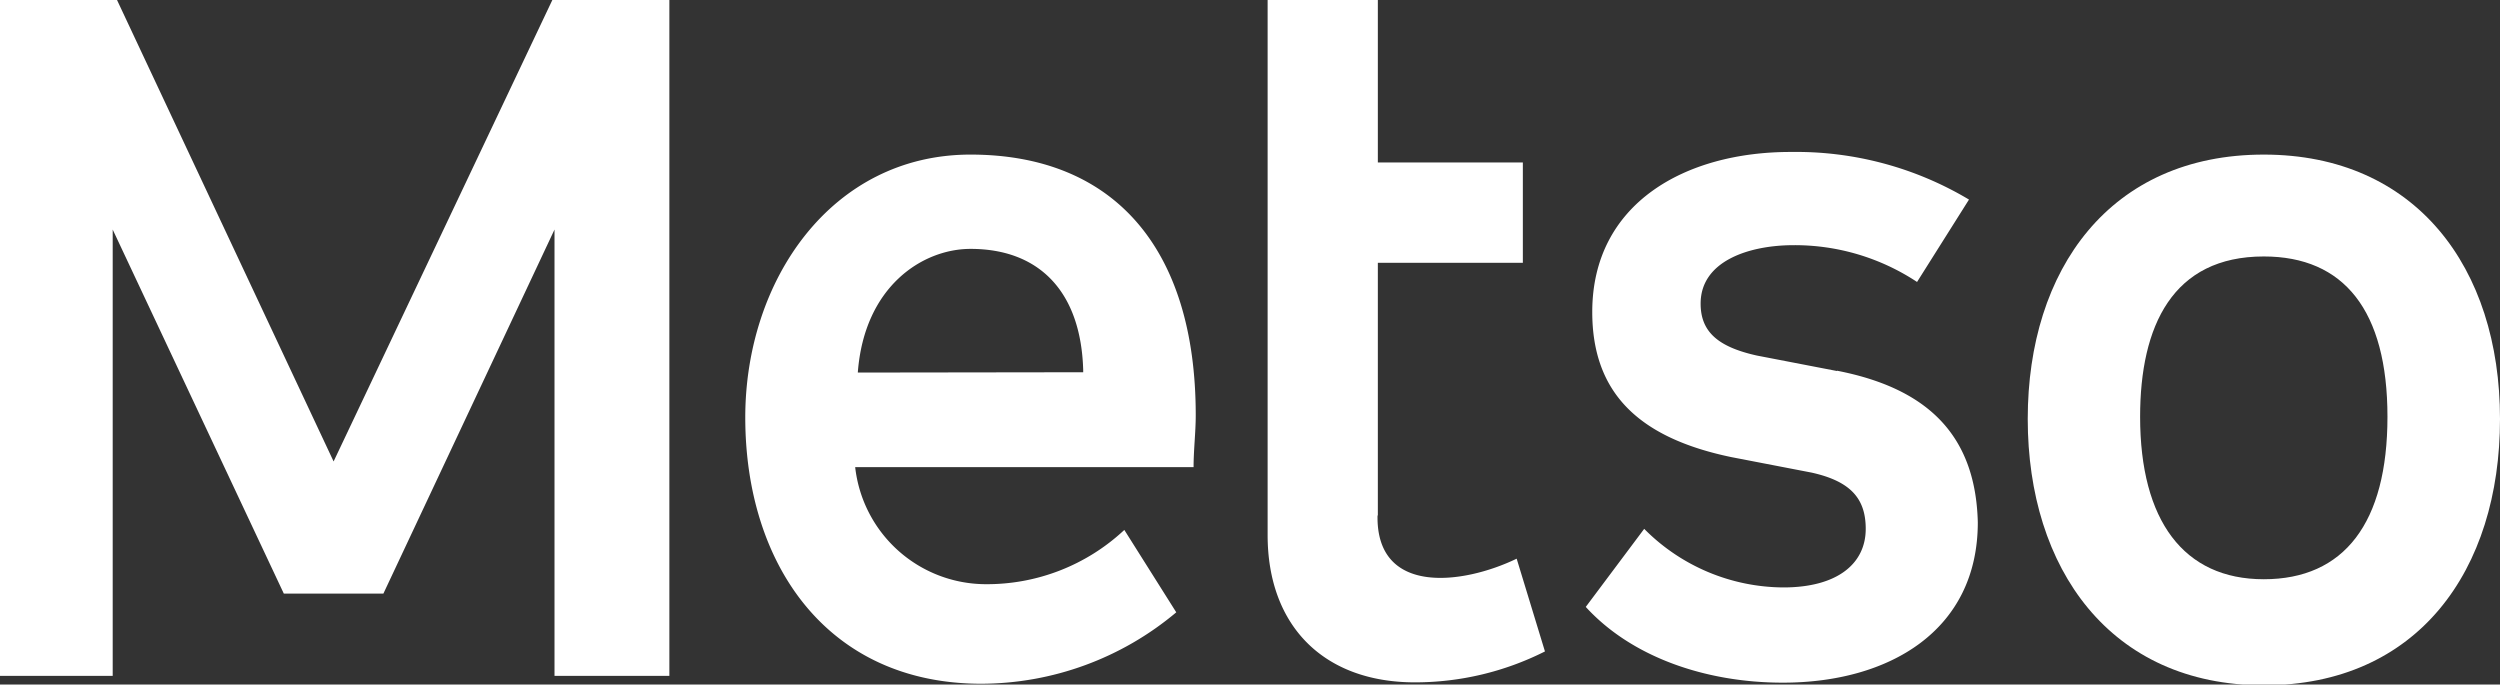
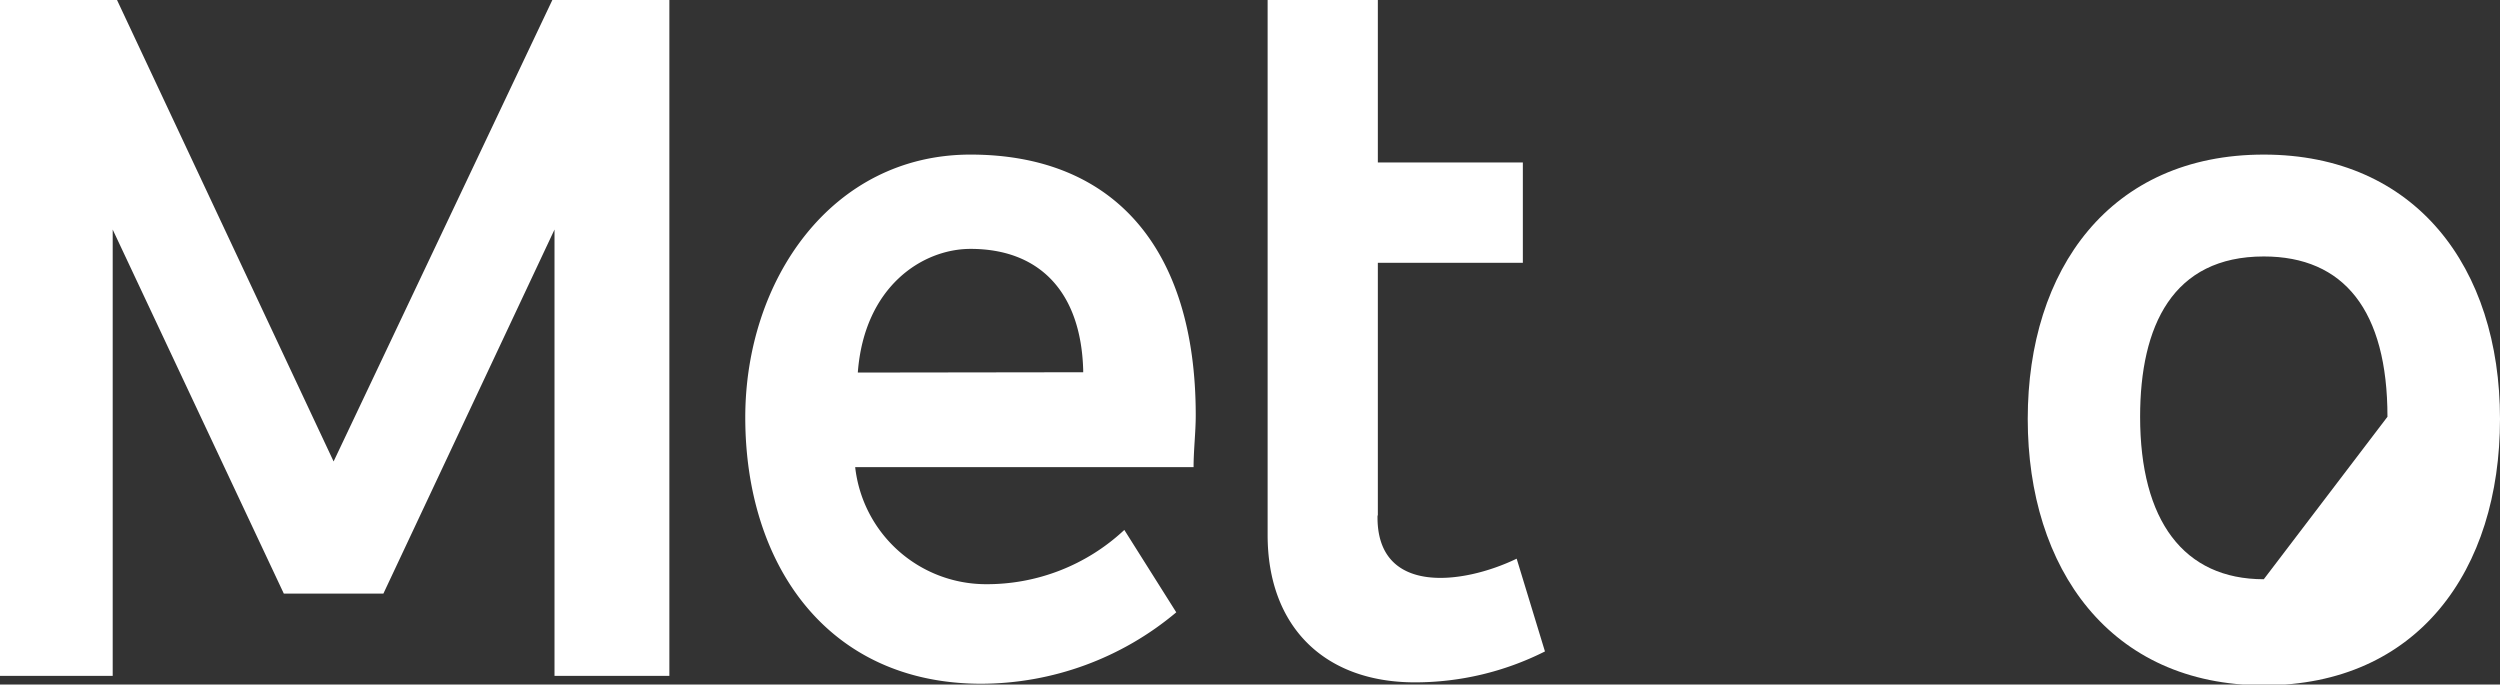
<svg xmlns="http://www.w3.org/2000/svg" viewBox="0 0 161.72 44.28">
  <rect x="0" y="0" width="161.72" height="44.28" fill="#333333" stroke="none" />
  <defs>
    <style>.cls-1{fill:#fff;isolation:isolate;}</style>
  </defs>
  <g id="Capa_2" data-name="Capa 2">
    <g id="Capa_1-2" data-name="Capa 1">
      <path class="cls-1" d="M21.58,29.85,7.57,0H0V43.72H7.29V14.85L18.36,38.4H24.8L35.87,14.85V43.72H43.3V0H35.73Z" />
-       <path class="cls-1" d="M118.83,24l-5.18-1c-2.52-.56-3.64-1.54-3.64-3.36,0-2.8,3.22-3.78,6-3.78a14.34,14.34,0,0,1,8,2.38l3.36-5.33a21.79,21.79,0,0,0-11.49-3.08C109,9.81,103,13.17,103,20.18c0,5.18,2.94,8.13,9,9.39l5.18,1c2.53.56,3.51,1.68,3.51,3.64,0,2.25-1.83,3.79-5.33,3.79a12.76,12.76,0,0,1-9-3.79l-3.78,5.05c2.94,3.22,7.71,4.9,12.75,4.9,6.87,0,12.61-3.36,12.61-10.37-.14-5.74-3.36-8.69-9.11-9.81" />
      <path class="cls-1" d="M62.78,10c-9,0-14.57,8.13-14.57,17,0,9.53,5.32,17.23,15.27,17.23a19.68,19.68,0,0,0,12.61-4.62l-3.36-5.33a13,13,0,0,1-9,3.51,8.52,8.52,0,0,1-8.41-7.57H77.21c0-1.12.14-2.24.14-3.36C77.35,16,72,10,62.78,10M55.49,24.1c.42-5.6,4.21-8,7.29-8,4.48,0,7.15,2.8,7.29,7.84v.14Z" />
      <path class="cls-1" d="M89.13,33.35V17h9.38V10.51H89.13V0H82V34.61c0,5.89,3.64,9.53,9.53,9.53a18.67,18.67,0,0,0,8.41-2l-1.83-6c-3.5,1.69-9.1,2.39-9-2.8" />
-       <path class="cls-1" d="M146.44,10c-9.95,0-15.27,7.43-15.27,17.1s5.32,17.23,15.27,17.23,15.28-7.42,15.28-17.23S156.25,10,146.44,10m0,27.47c-5.18,0-8-3.79-8-10.51,0-5.89,2.11-10.37,8-10.37,5.19,0,8,3.5,8,10.37s-2.8,10.51-8,10.51" />
+       <path class="cls-1" d="M146.44,10c-9.95,0-15.27,7.43-15.27,17.1s5.32,17.23,15.27,17.23,15.28-7.42,15.28-17.23S156.25,10,146.44,10m0,27.47c-5.18,0-8-3.79-8-10.51,0-5.89,2.11-10.37,8-10.37,5.19,0,8,3.5,8,10.37" />
    </g>
  </g>
</svg>